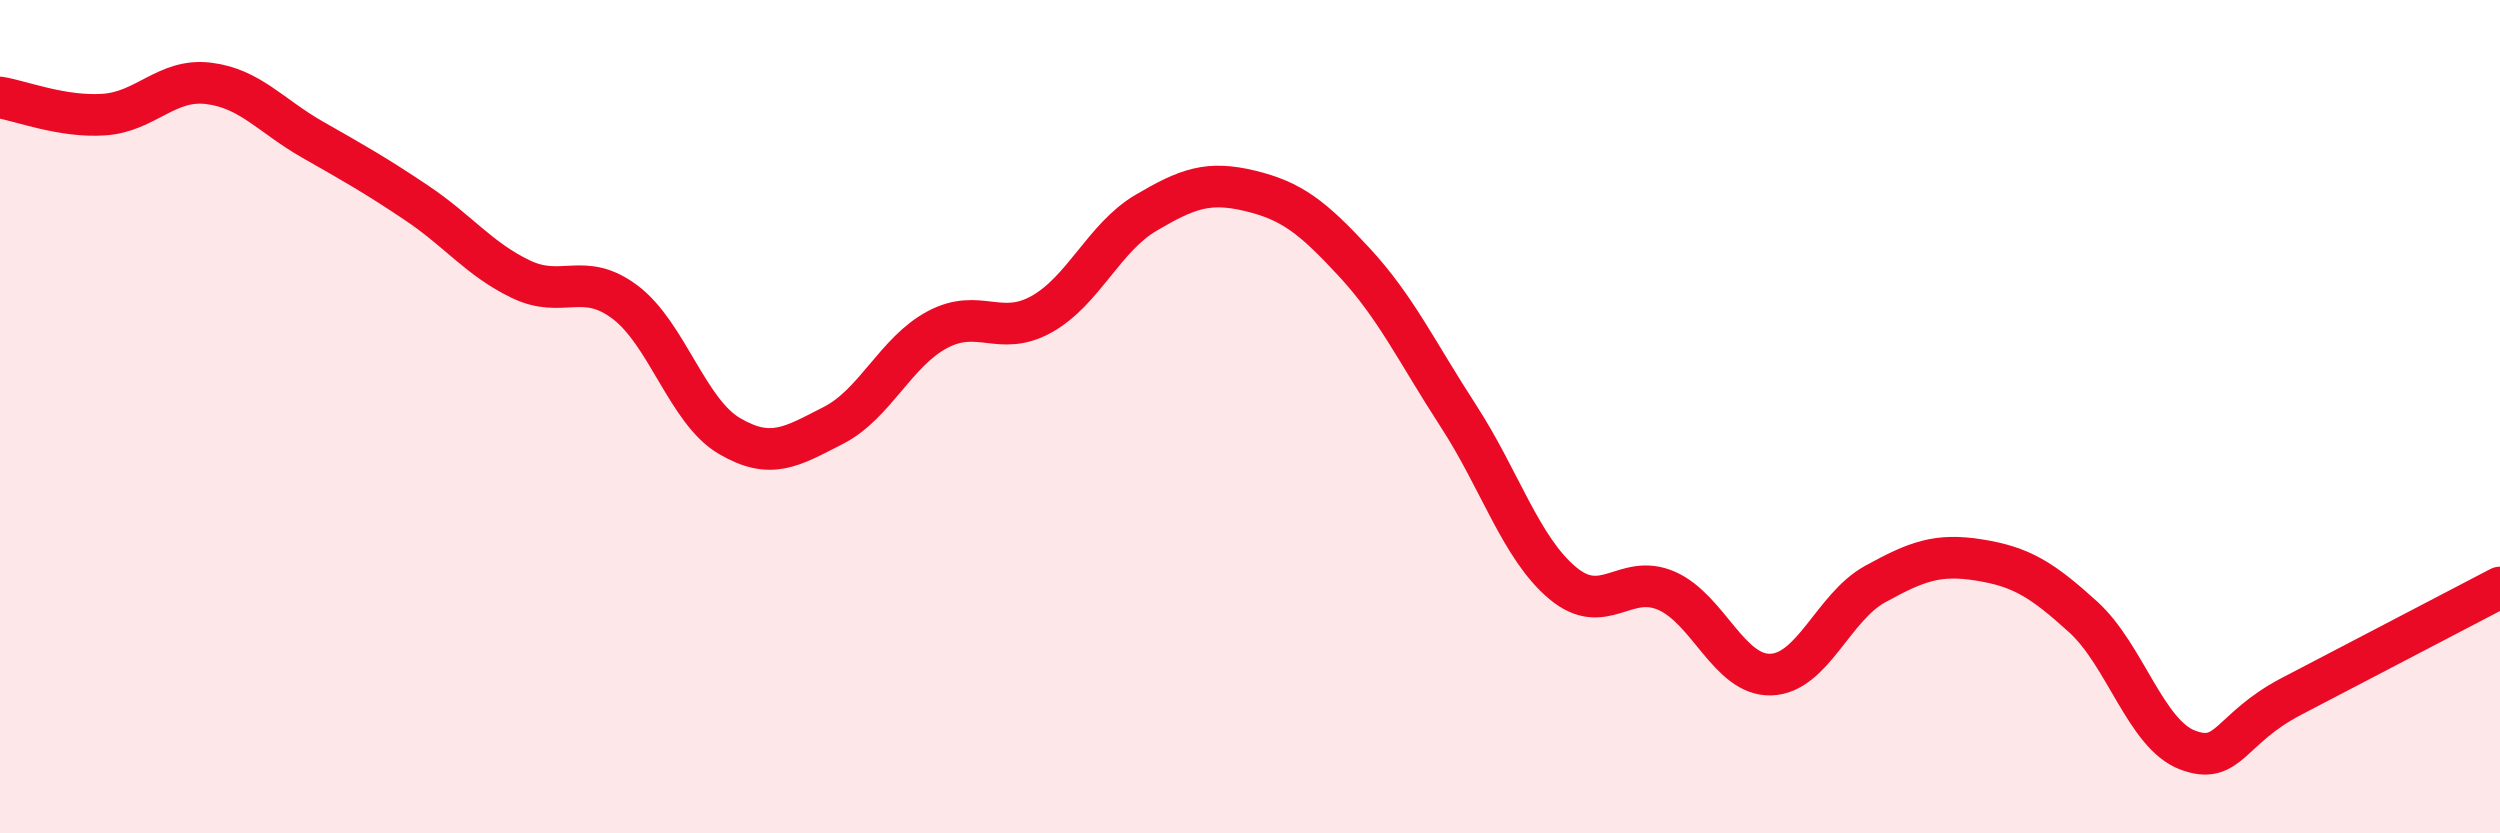
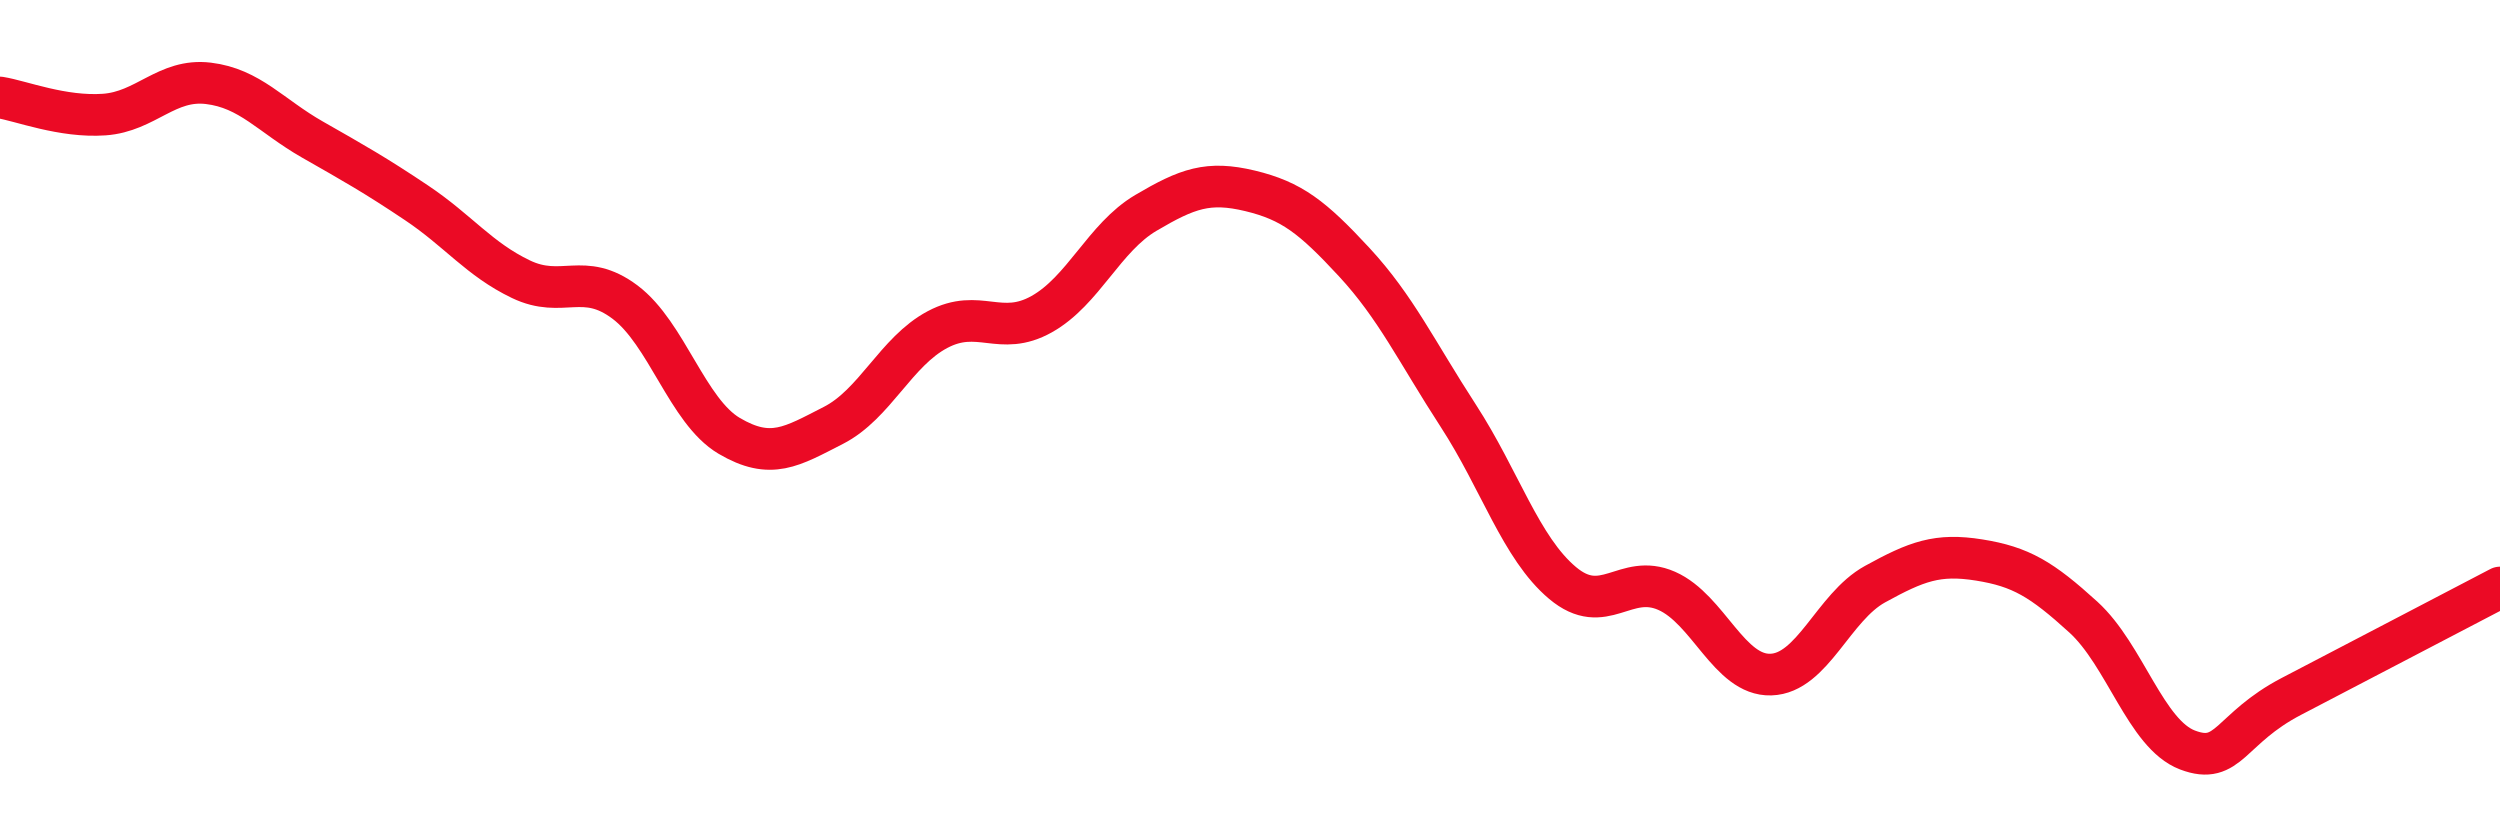
<svg xmlns="http://www.w3.org/2000/svg" width="60" height="20" viewBox="0 0 60 20">
-   <path d="M 0,2.34 C 0.5,2.42 1.5,2.82 2.5,2.75 C 3.5,2.68 4,1.88 5,2 C 6,2.12 6.5,2.78 7.5,3.35 C 8.5,3.92 9,4.2 10,4.87 C 11,5.54 11.5,6.22 12.5,6.7 C 13.5,7.18 14,6.5 15,7.25 C 16,8 16.5,9.87 17.5,10.46 C 18.5,11.05 19,10.72 20,10.21 C 21,9.7 21.5,8.44 22.5,7.91 C 23.5,7.38 24,8.1 25,7.54 C 26,6.98 26.5,5.7 27.5,5.11 C 28.5,4.52 29,4.34 30,4.58 C 31,4.82 31.5,5.21 32.5,6.29 C 33.5,7.37 34,8.44 35,9.98 C 36,11.52 36.5,13.15 37.5,13.99 C 38.5,14.83 39,13.74 40,14.18 C 41,14.62 41.5,16.22 42.5,16.19 C 43.5,16.16 44,14.57 45,14.02 C 46,13.47 46.5,13.28 47.5,13.44 C 48.5,13.6 49,13.9 50,14.81 C 51,15.72 51.5,17.62 52.5,18 C 53.5,18.38 53.5,17.49 55,16.71 C 56.5,15.93 59,14.62 60,14.1L60 20L0 20Z" fill="#EB0A25" opacity="0.1" stroke-linecap="round" stroke-linejoin="round" />
  <path d="M 0,2.34 C 0.5,2.42 1.5,2.82 2.5,2.75 C 3.5,2.68 4,1.88 5,2 C 6,2.12 6.5,2.78 7.5,3.35 C 8.5,3.92 9,4.2 10,4.87 C 11,5.54 11.5,6.22 12.5,6.7 C 13.5,7.18 14,6.5 15,7.25 C 16,8 16.5,9.87 17.5,10.46 C 18.5,11.05 19,10.72 20,10.21 C 21,9.7 21.5,8.44 22.5,7.91 C 23.5,7.38 24,8.1 25,7.54 C 26,6.98 26.5,5.7 27.5,5.11 C 28.5,4.52 29,4.34 30,4.58 C 31,4.82 31.5,5.21 32.5,6.29 C 33.5,7.37 34,8.44 35,9.98 C 36,11.52 36.5,13.15 37.5,13.99 C 38.5,14.83 39,13.74 40,14.18 C 41,14.62 41.5,16.22 42.5,16.19 C 43.5,16.16 44,14.57 45,14.02 C 46,13.47 46.5,13.28 47.5,13.44 C 48.5,13.6 49,13.9 50,14.81 C 51,15.72 51.5,17.62 52.5,18 C 53.5,18.38 53.5,17.49 55,16.71 C 56.5,15.93 59,14.62 60,14.1" stroke="#EB0A25" stroke-width="1" fill="none" stroke-linecap="round" stroke-linejoin="round" />
</svg>